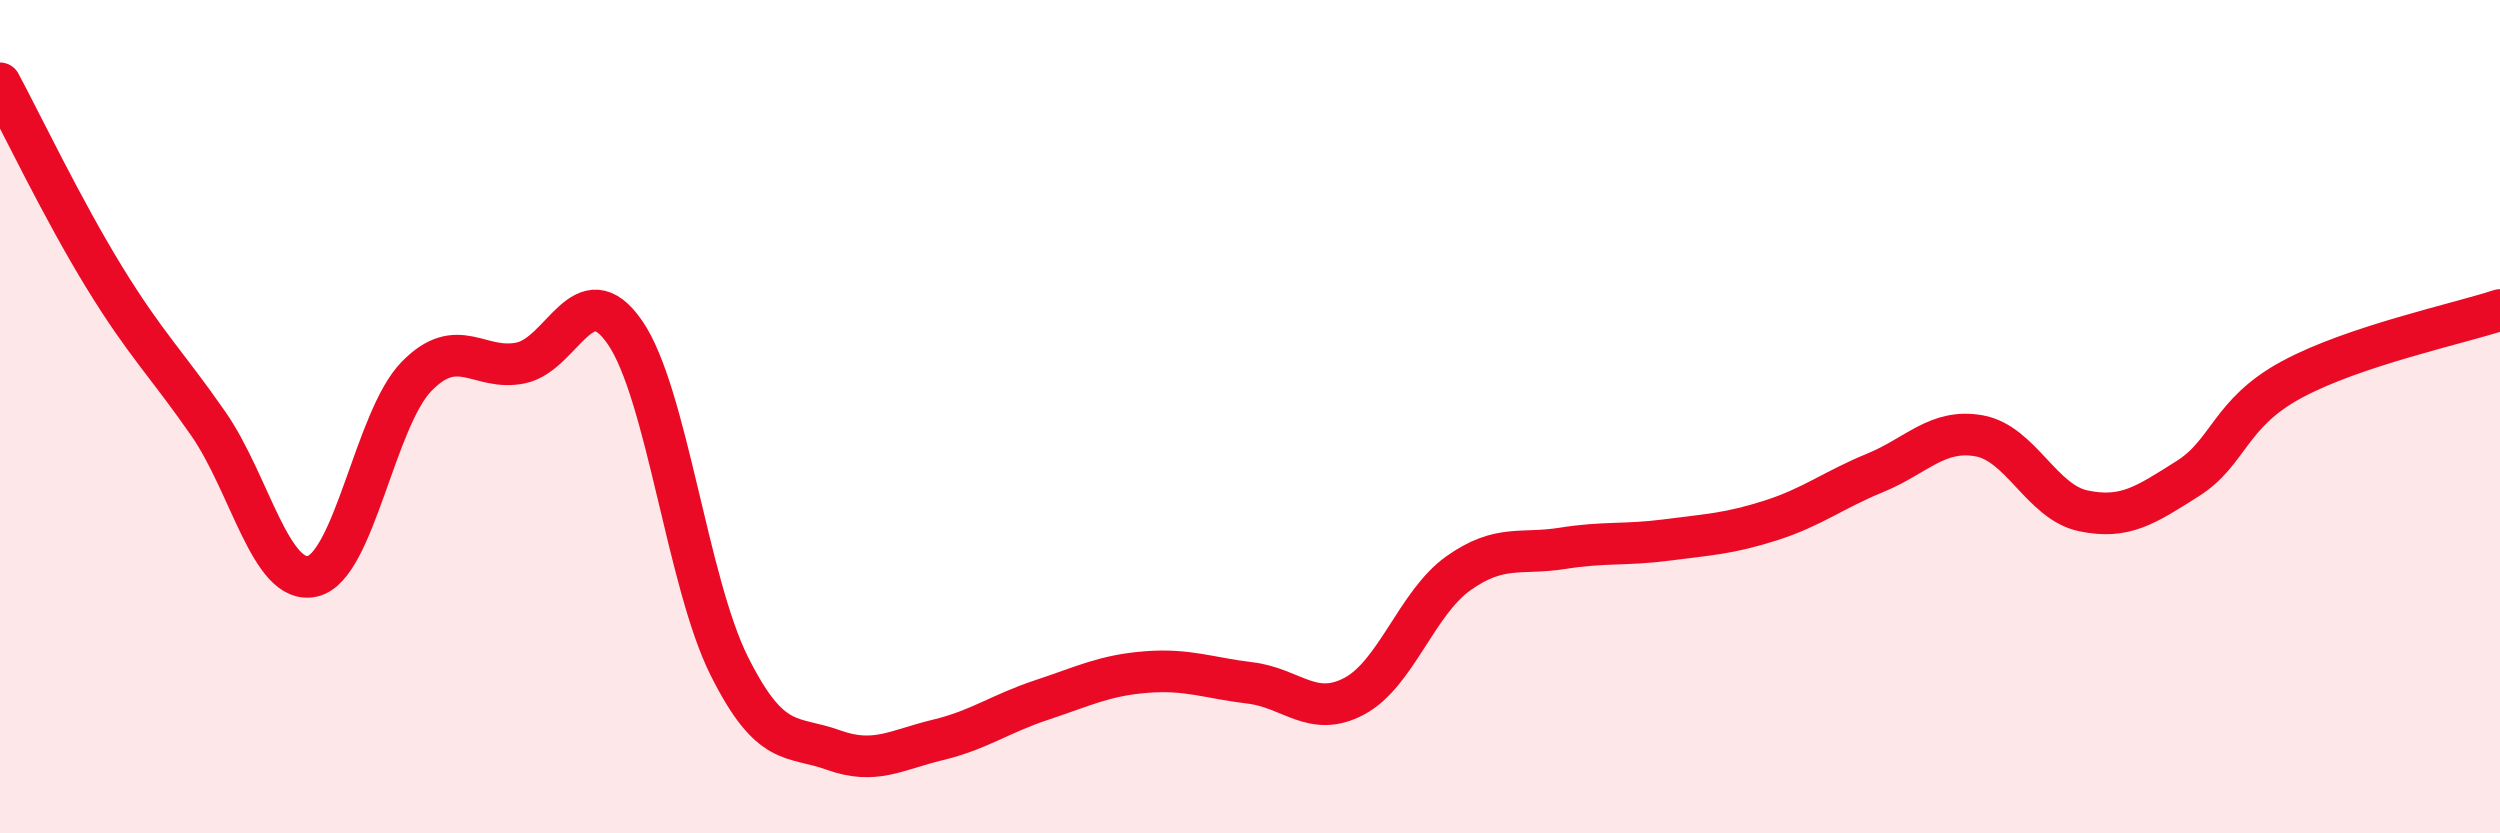
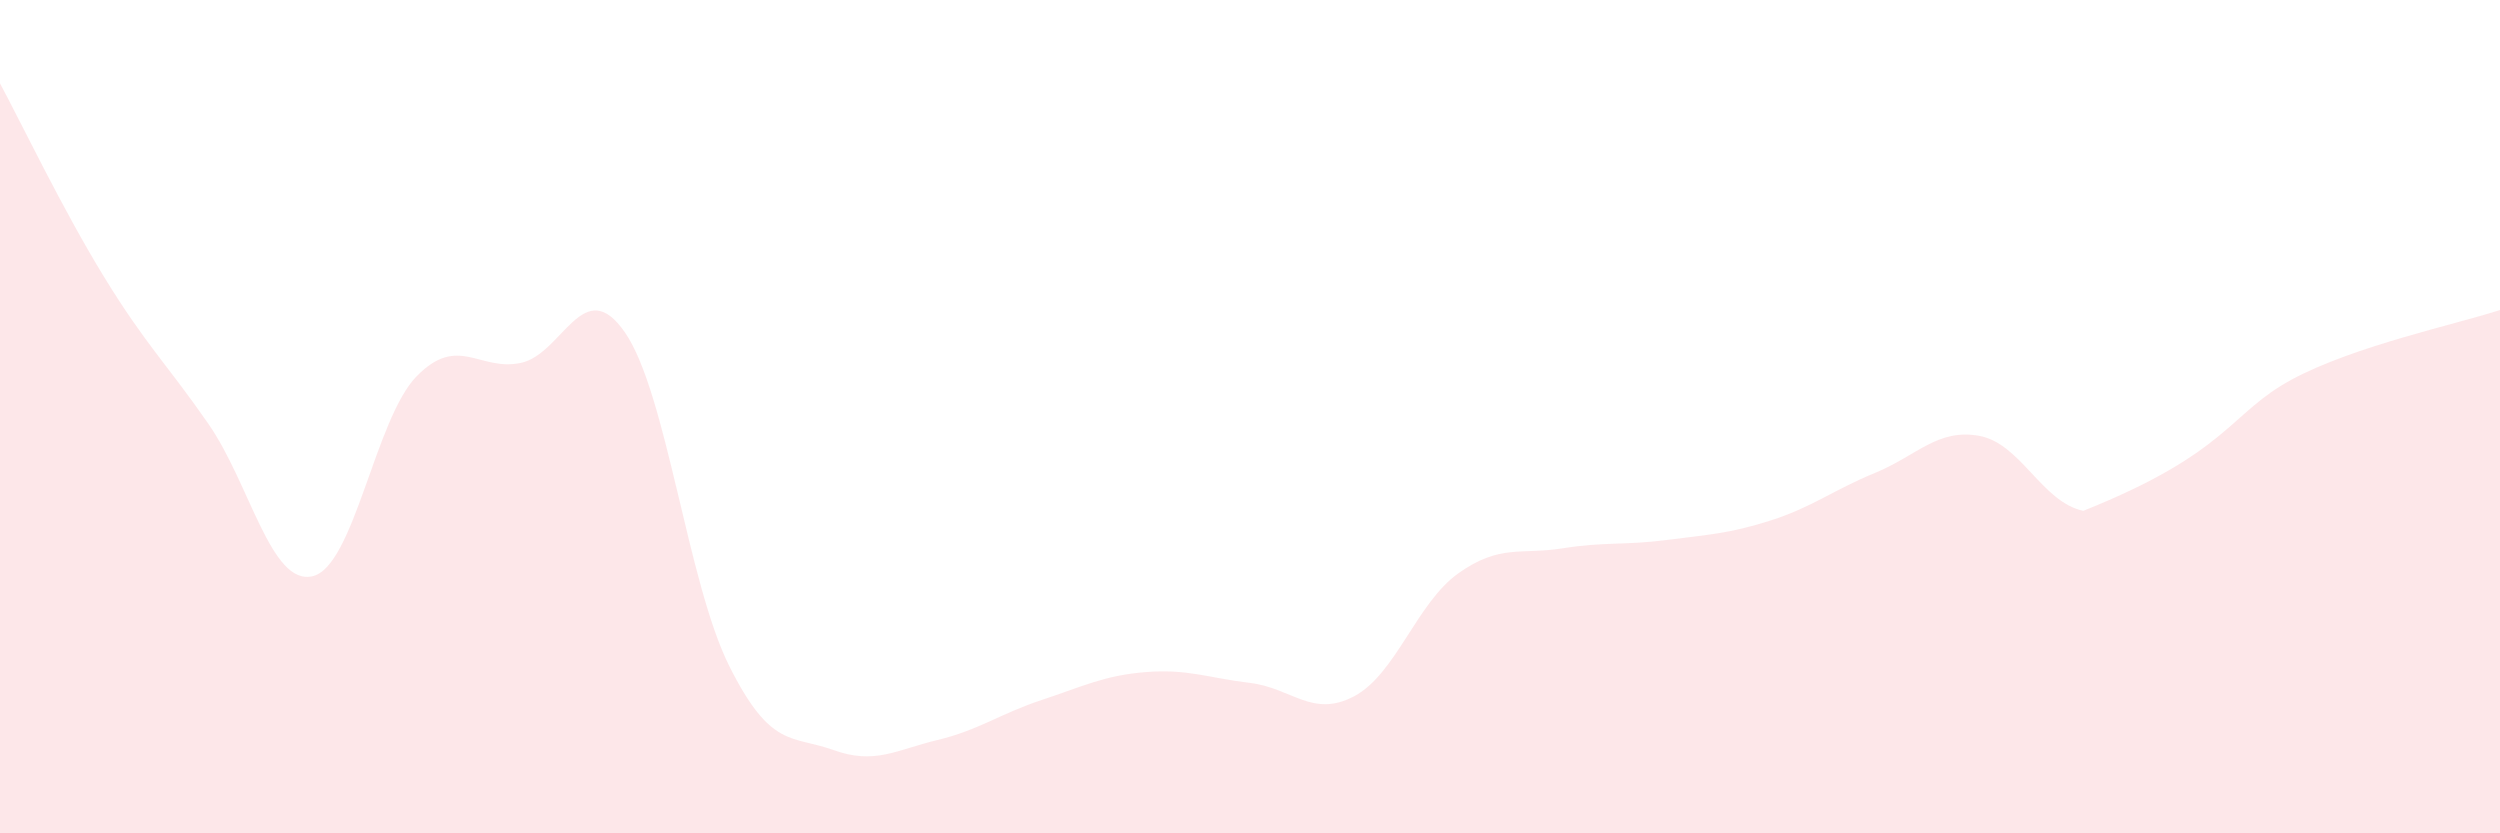
<svg xmlns="http://www.w3.org/2000/svg" width="60" height="20" viewBox="0 0 60 20">
-   <path d="M 0,2 C 0.5,2.93 1.5,5.02 2.5,6.65 C 3.5,8.28 4,8.73 5,10.17 C 6,11.61 6.5,14.06 7.5,13.83 C 8.5,13.6 9,10.05 10,9.03 C 11,8.01 11.5,8.92 12.5,8.71 C 13.5,8.5 14,6.53 15,7.98 C 16,9.43 16.5,13.98 17.5,15.98 C 18.5,17.98 19,17.64 20,18 C 21,18.36 21.5,18 22.5,17.76 C 23.5,17.52 24,17.13 25,16.8 C 26,16.47 26.5,16.21 27.5,16.13 C 28.5,16.05 29,16.27 30,16.39 C 31,16.51 31.5,17.24 32.5,16.71 C 33.5,16.18 34,14.47 35,13.76 C 36,13.05 36.5,13.32 37.5,13.16 C 38.5,13 39,13.09 40,12.96 C 41,12.83 41.5,12.81 42.5,12.49 C 43.5,12.17 44,11.76 45,11.35 C 46,10.94 46.5,10.28 47.5,10.46 C 48.5,10.64 49,12.05 50,12.26 C 51,12.47 51.5,12.12 52.5,11.49 C 53.5,10.86 53.5,9.92 55,9.11 C 56.5,8.3 59,7.77 60,7.44L60 20L0 20Z" fill="#EB0A25" opacity="0.1" stroke-linecap="round" stroke-linejoin="round" />
-   <path d="M 0,2 C 0.5,2.93 1.5,5.02 2.5,6.65 C 3.5,8.28 4,8.73 5,10.17 C 6,11.61 6.5,14.06 7.5,13.83 C 8.5,13.6 9,10.05 10,9.03 C 11,8.01 11.5,8.92 12.5,8.71 C 13.5,8.5 14,6.53 15,7.98 C 16,9.43 16.5,13.98 17.5,15.98 C 18.5,17.98 19,17.64 20,18 C 21,18.36 21.5,18 22.5,17.76 C 23.5,17.52 24,17.13 25,16.8 C 26,16.47 26.5,16.21 27.5,16.13 C 28.5,16.05 29,16.27 30,16.39 C 31,16.51 31.5,17.24 32.5,16.71 C 33.5,16.18 34,14.47 35,13.76 C 36,13.05 36.5,13.32 37.5,13.16 C 38.5,13 39,13.09 40,12.96 C 41,12.83 41.5,12.81 42.5,12.49 C 43.5,12.17 44,11.76 45,11.35 C 46,10.94 46.5,10.28 47.5,10.46 C 48.5,10.64 49,12.05 50,12.26 C 51,12.47 51.5,12.12 52.5,11.49 C 53.5,10.86 53.5,9.92 55,9.11 C 56.5,8.3 59,7.77 60,7.44" stroke="#EB0A25" stroke-width="1" fill="none" stroke-linecap="round" stroke-linejoin="round" />
+   <path d="M 0,2 C 0.5,2.93 1.5,5.02 2.5,6.65 C 3.5,8.28 4,8.73 5,10.17 C 6,11.61 6.5,14.06 7.5,13.83 C 8.5,13.6 9,10.05 10,9.03 C 11,8.01 11.5,8.92 12.5,8.71 C 13.5,8.5 14,6.53 15,7.98 C 16,9.43 16.5,13.98 17.5,15.98 C 18.5,17.98 19,17.64 20,18 C 21,18.36 21.5,18 22.5,17.76 C 23.5,17.52 24,17.13 25,16.8 C 26,16.47 26.5,16.21 27.5,16.13 C 28.5,16.05 29,16.27 30,16.39 C 31,16.51 31.5,17.24 32.5,16.71 C 33.5,16.18 34,14.47 35,13.76 C 36,13.05 36.5,13.32 37.5,13.16 C 38.5,13 39,13.09 40,12.96 C 41,12.83 41.5,12.81 42.5,12.49 C 43.5,12.17 44,11.76 45,11.35 C 46,10.94 46.5,10.28 47.5,10.46 C 48.5,10.64 49,12.05 50,12.26 C 53.5,10.86 53.5,9.92 55,9.11 C 56.5,8.3 59,7.77 60,7.44L60 20L0 20Z" fill="#EB0A25" opacity="0.1" stroke-linecap="round" stroke-linejoin="round" />
</svg>